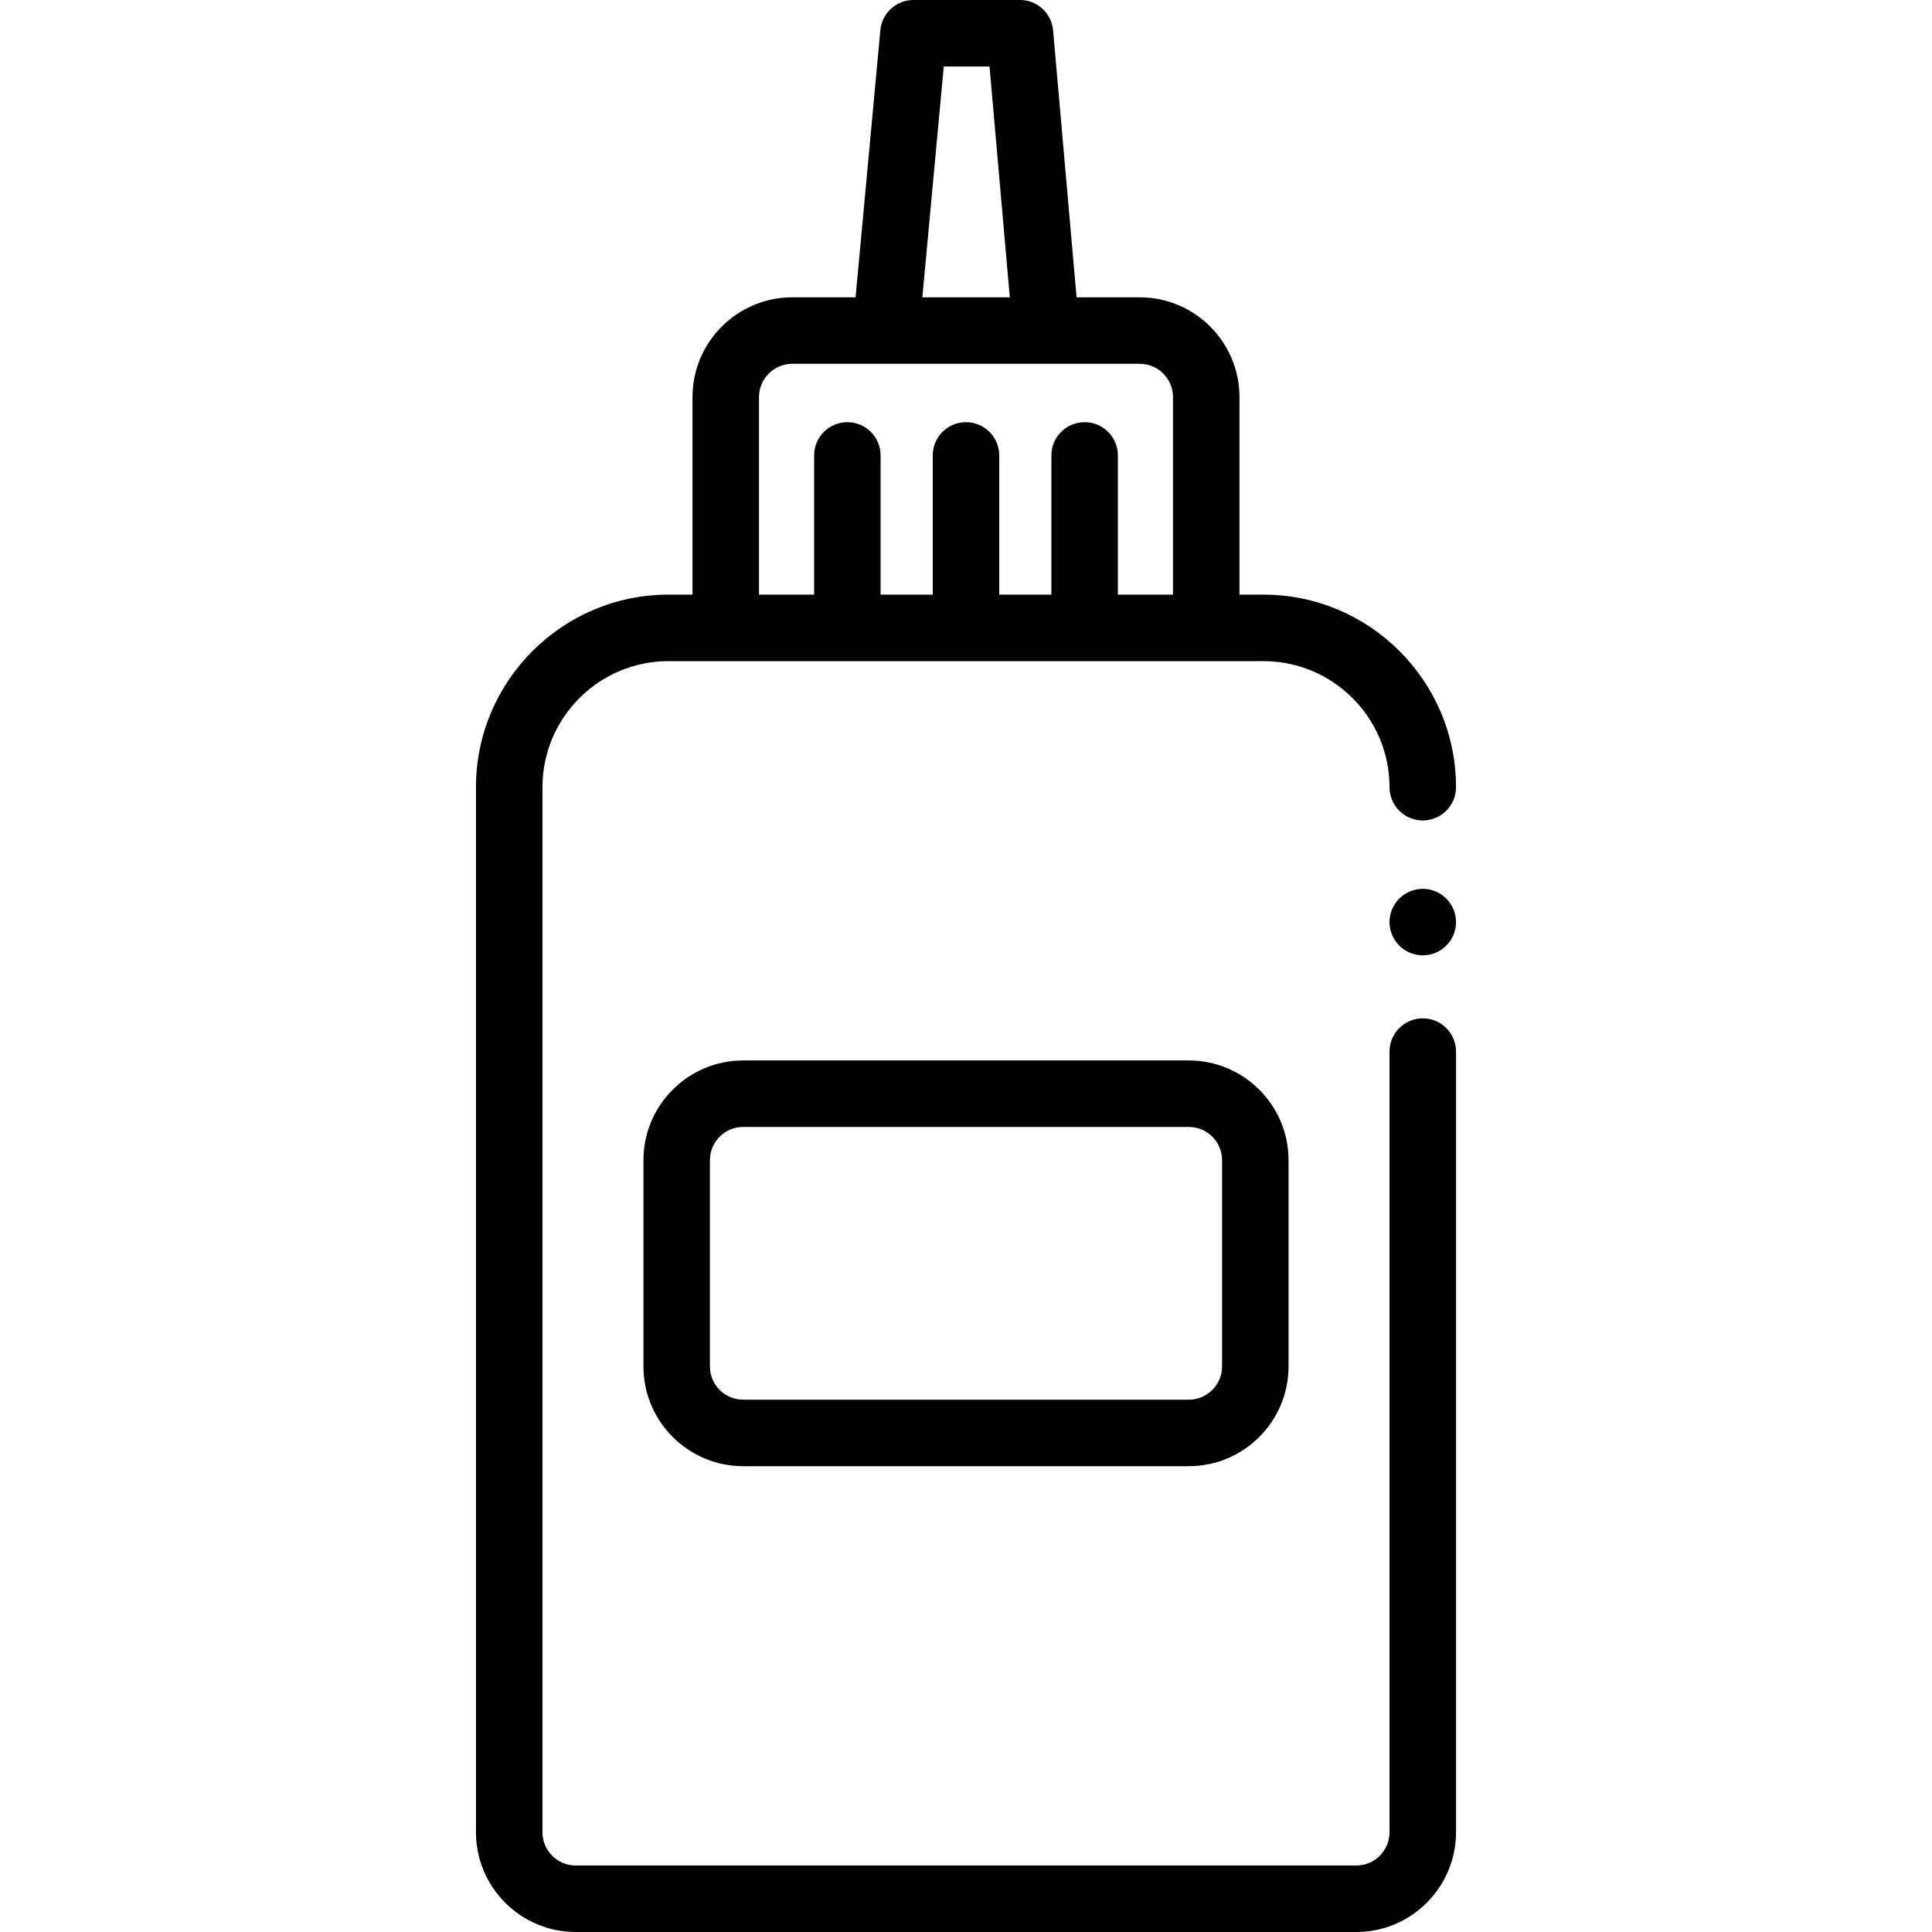
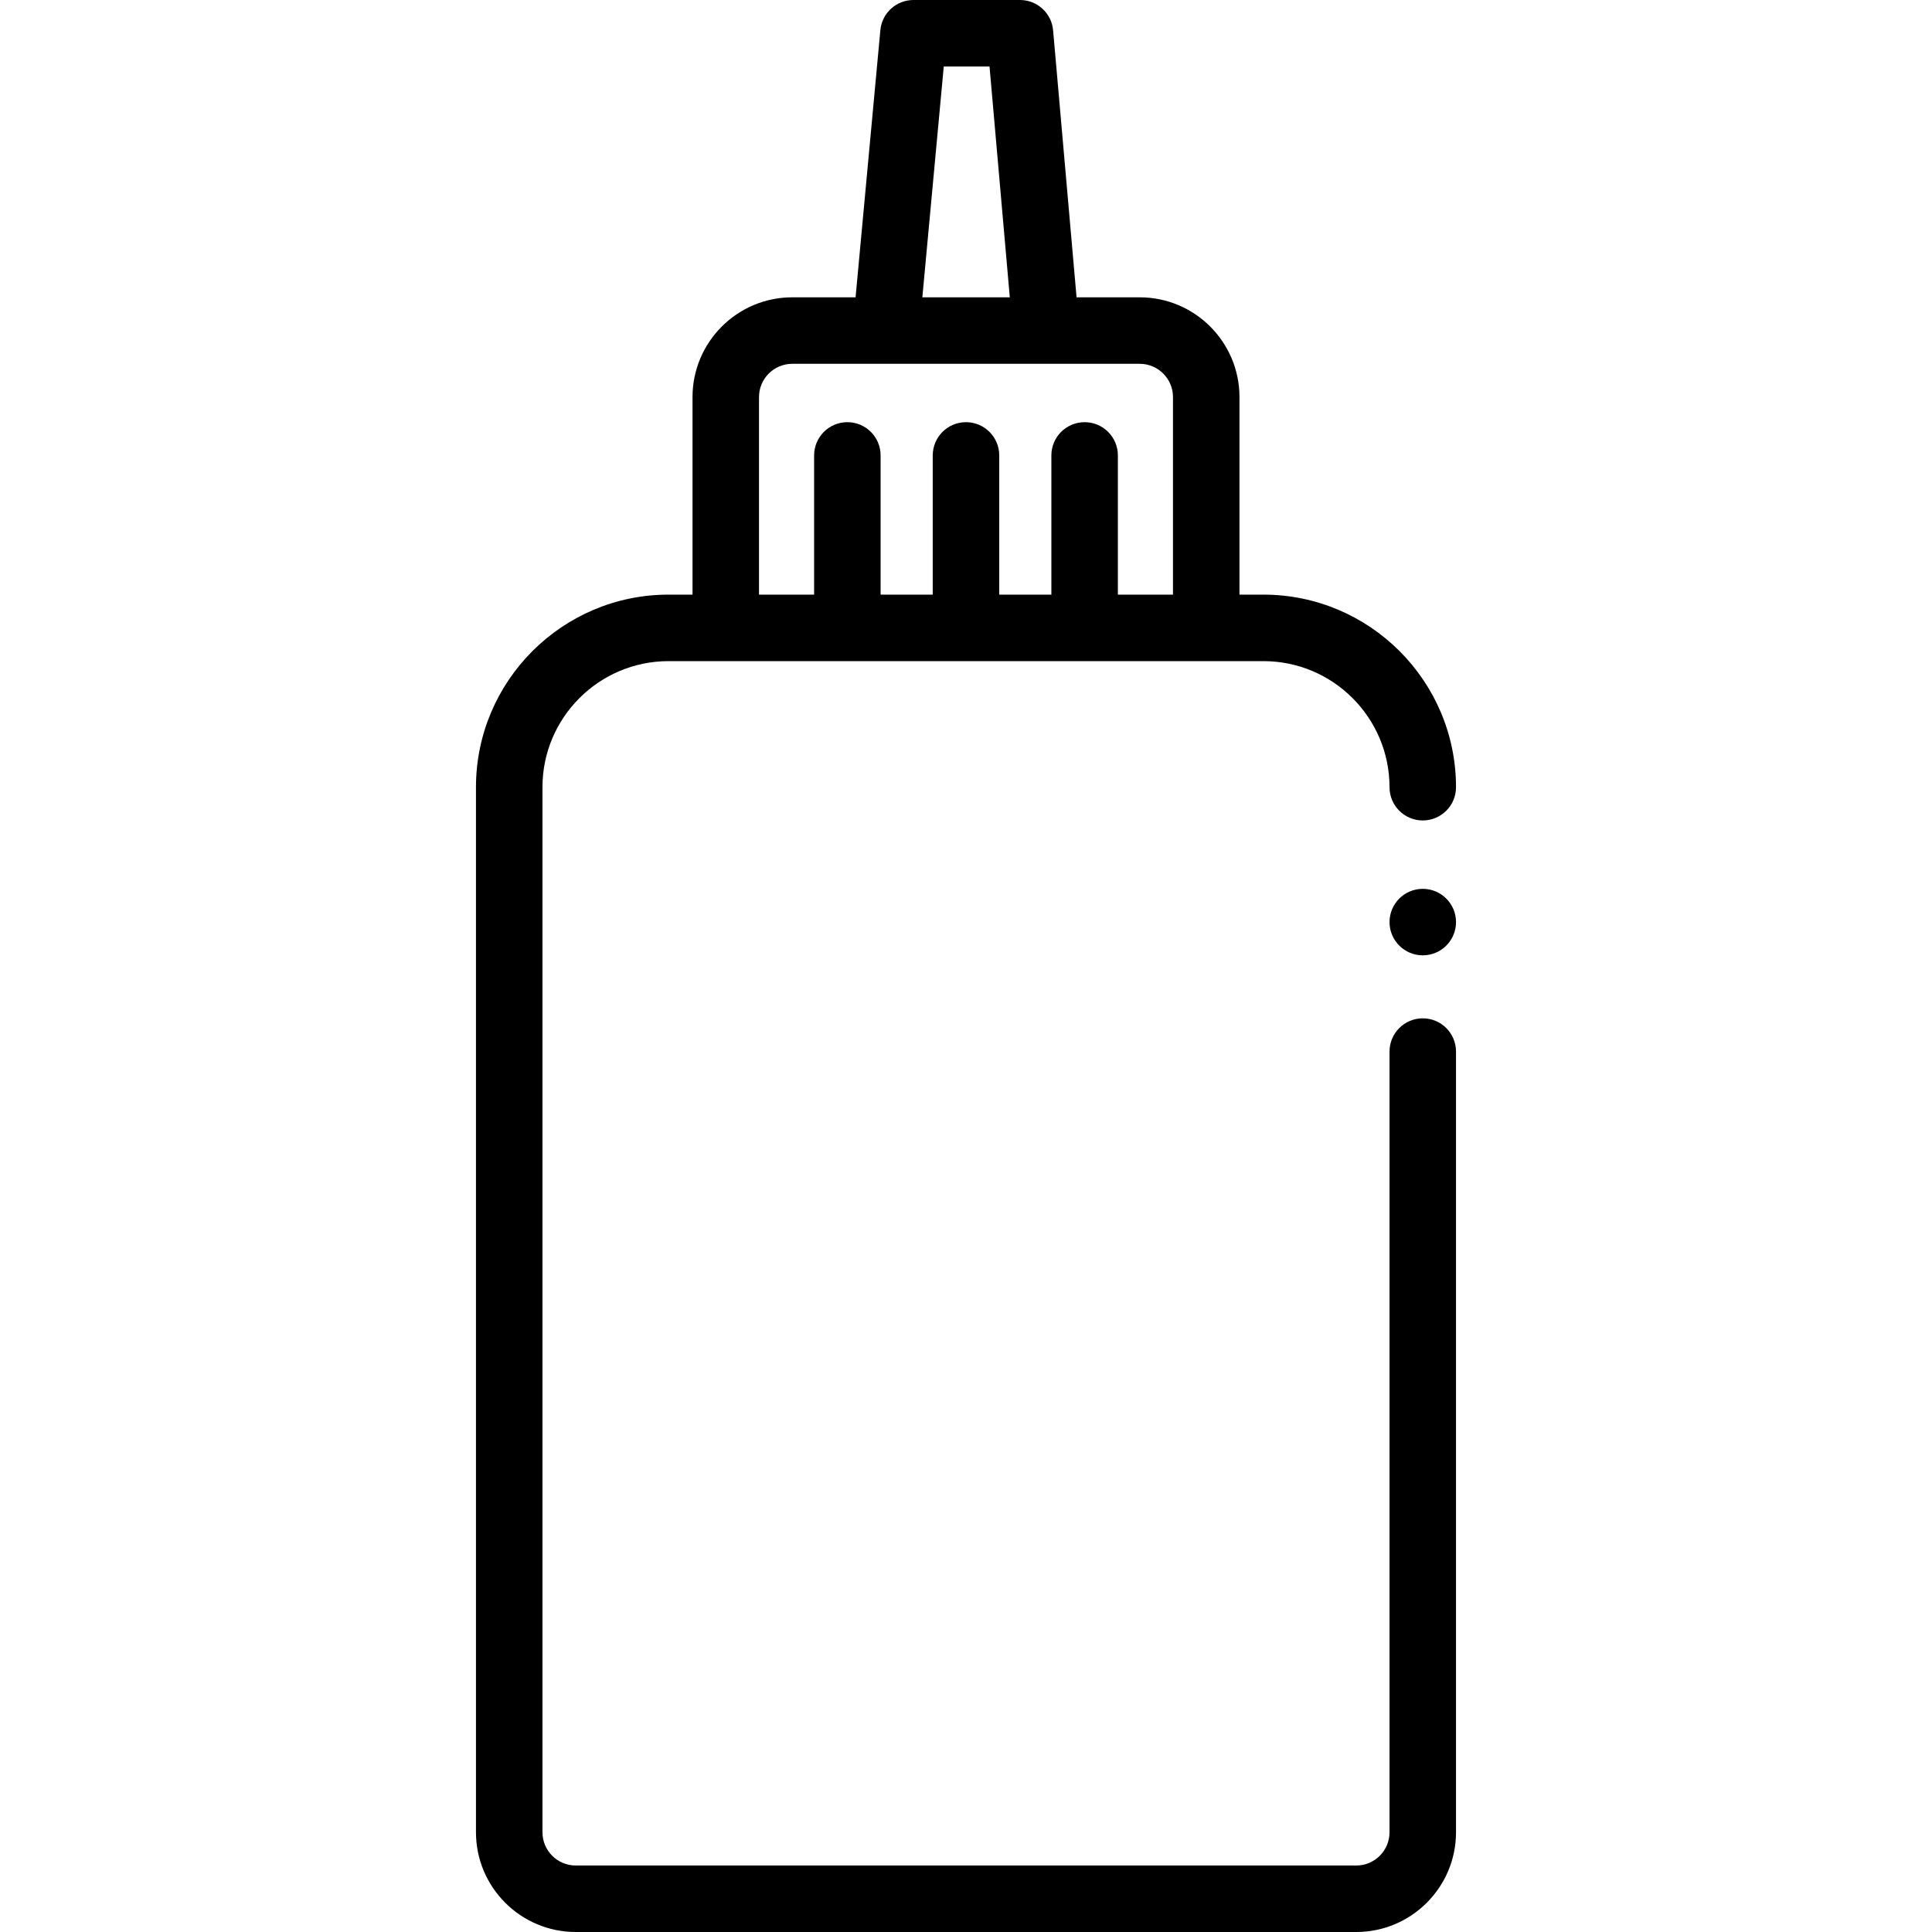
<svg xmlns="http://www.w3.org/2000/svg" fill="#000000" height="800px" width="800px" version="1.1" id="Layer_1" viewBox="0 0 511.999 511.999" xml:space="preserve">
  <g>
    <g>
      <path d="M377.048,269.87c-4.867,0-8.811,3.944-8.811,8.811v206.887c0,4.859-3.952,8.811-8.811,8.811H152.569    c-4.859,0-8.811-3.952-8.811-8.811V208.617c0-18.424,14.989-33.411,33.41-33.411h15.165h127.327h15.165    c18.423,0,33.41,14.988,33.41,33.411c0,4.866,3.944,8.811,8.811,8.811s8.811-3.945,8.811-8.811    c0-28.14-22.893-51.033-51.032-51.033h-6.354v-52.36c0-14.575-11.858-26.432-26.432-26.432h-16.74l-6.216-70.753    C278.685,3.49,274.874,0,270.307,0h-28.23c-4.551,0-8.353,3.466-8.773,7.997l-6.568,70.795h-16.78    c-14.574,0-26.432,11.857-26.432,26.432v52.359h-6.354c-28.139,0-51.032,22.893-51.032,51.033v276.951    c0,14.574,11.858,26.432,26.432,26.432h206.857c14.574,0,26.432-11.858,26.432-26.432V278.681    C385.859,273.814,381.915,269.87,377.048,269.87z M250.107,17.621h12.128l5.373,61.17h-23.177L250.107,17.621z M201.144,105.224    h0.001c0-4.859,3.952-8.811,8.811-8.811h24.811h42.462h24.811c4.859,0,8.811,3.952,8.811,8.811v52.359h-14.605v-36.891    c0-4.866-3.944-8.811-8.811-8.811c-4.867,0-8.811,3.945-8.811,8.811v36.891h-13.816v-36.891c0-4.866-3.944-8.811-8.811-8.811    s-8.811,3.945-8.811,8.811v36.891h-13.816v-36.891c0-4.866-3.944-8.811-8.811-8.811s-8.811,3.945-8.811,8.811v36.891h-14.605    V105.224z" />
    </g>
  </g>
  <g>
    <g>
-       <path d="M315.046,281.031H196.949c-14.574,0-26.432,11.858-26.432,26.432v54.658c0,14.574,11.858,26.432,26.432,26.432h118.097    c14.574,0,26.432-11.858,26.432-26.432v-54.658C341.478,292.889,329.62,281.031,315.046,281.031z M323.857,362.121    c0,4.859-3.952,8.811-8.811,8.811H196.949c-4.858,0-8.811-3.952-8.811-8.811v-54.658c0-4.859,3.952-8.811,8.811-8.811h118.097    c4.859,0,8.811,3.952,8.811,8.811V362.121z" />
-     </g>
+       </g>
  </g>
  <g>
    <g>
      <circle cx="377.05" cy="244.363" r="8.811" />
    </g>
  </g>
</svg>